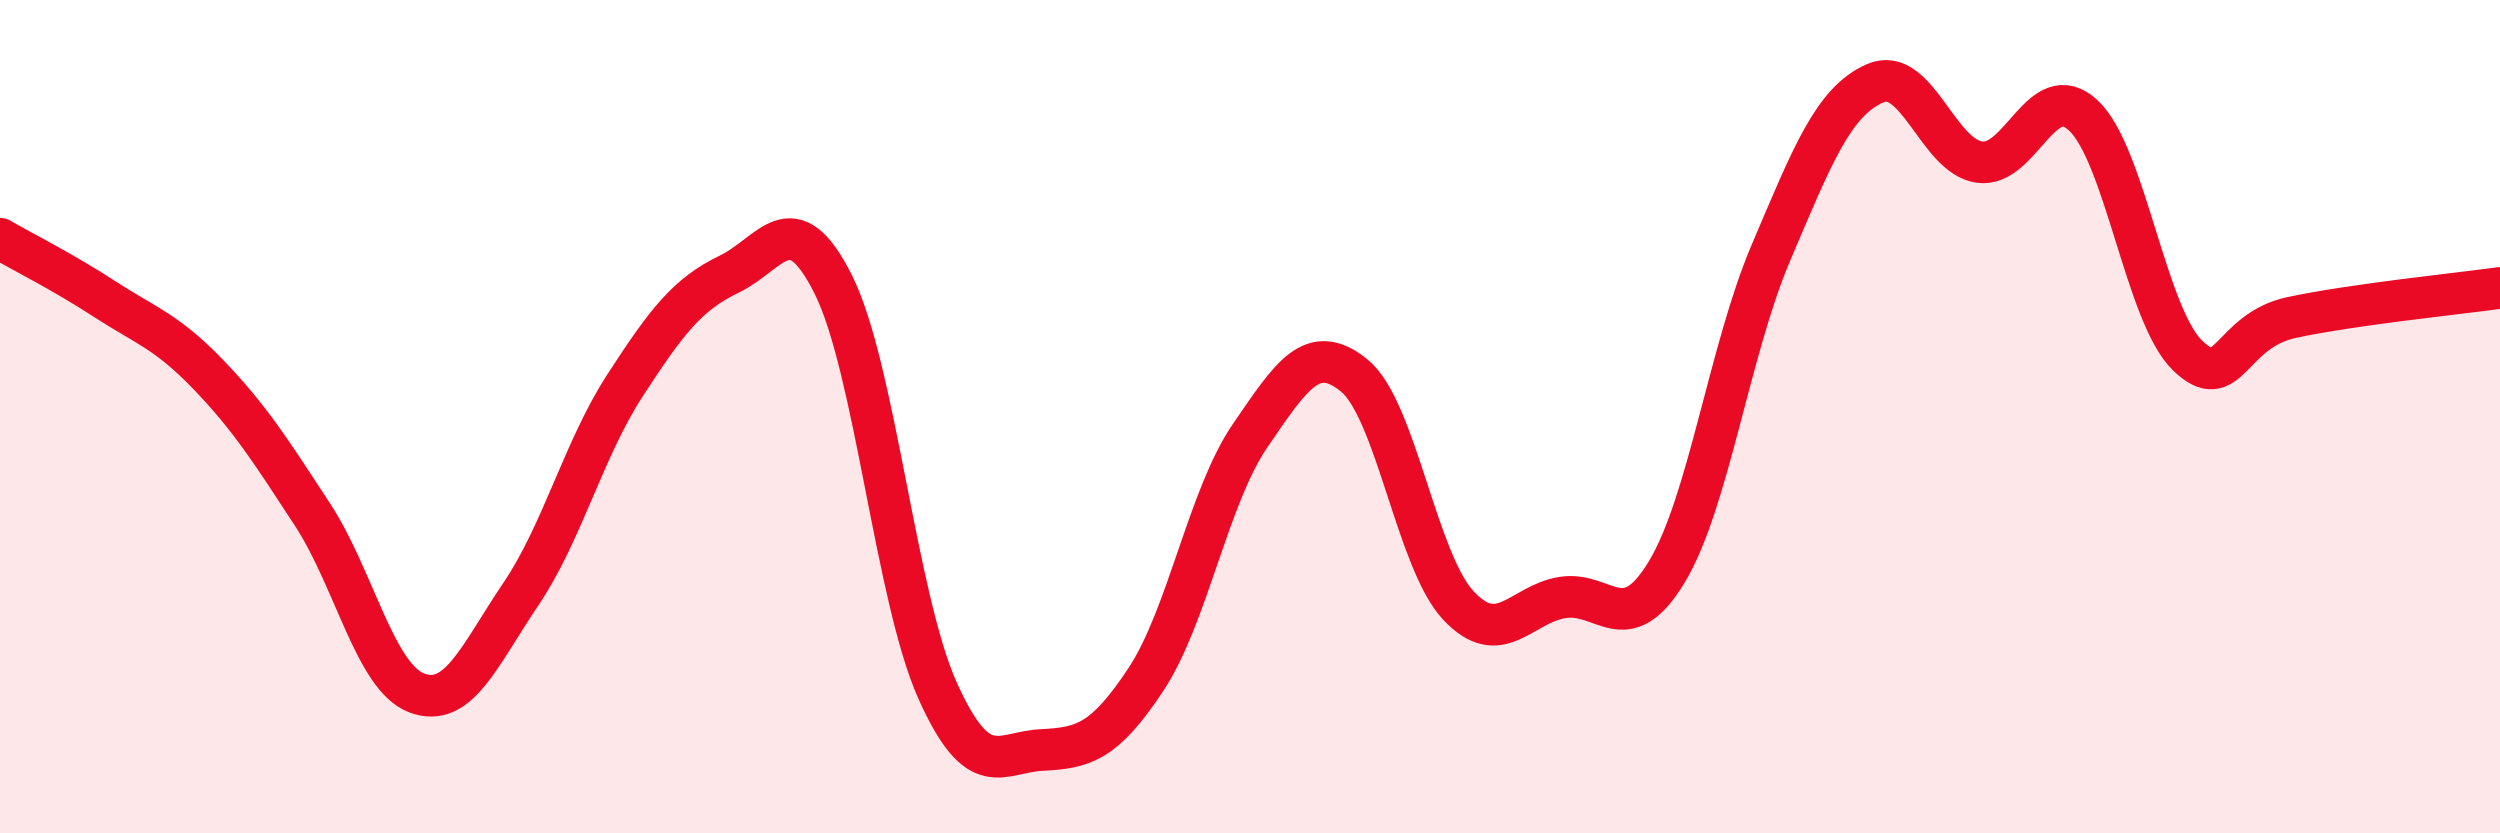
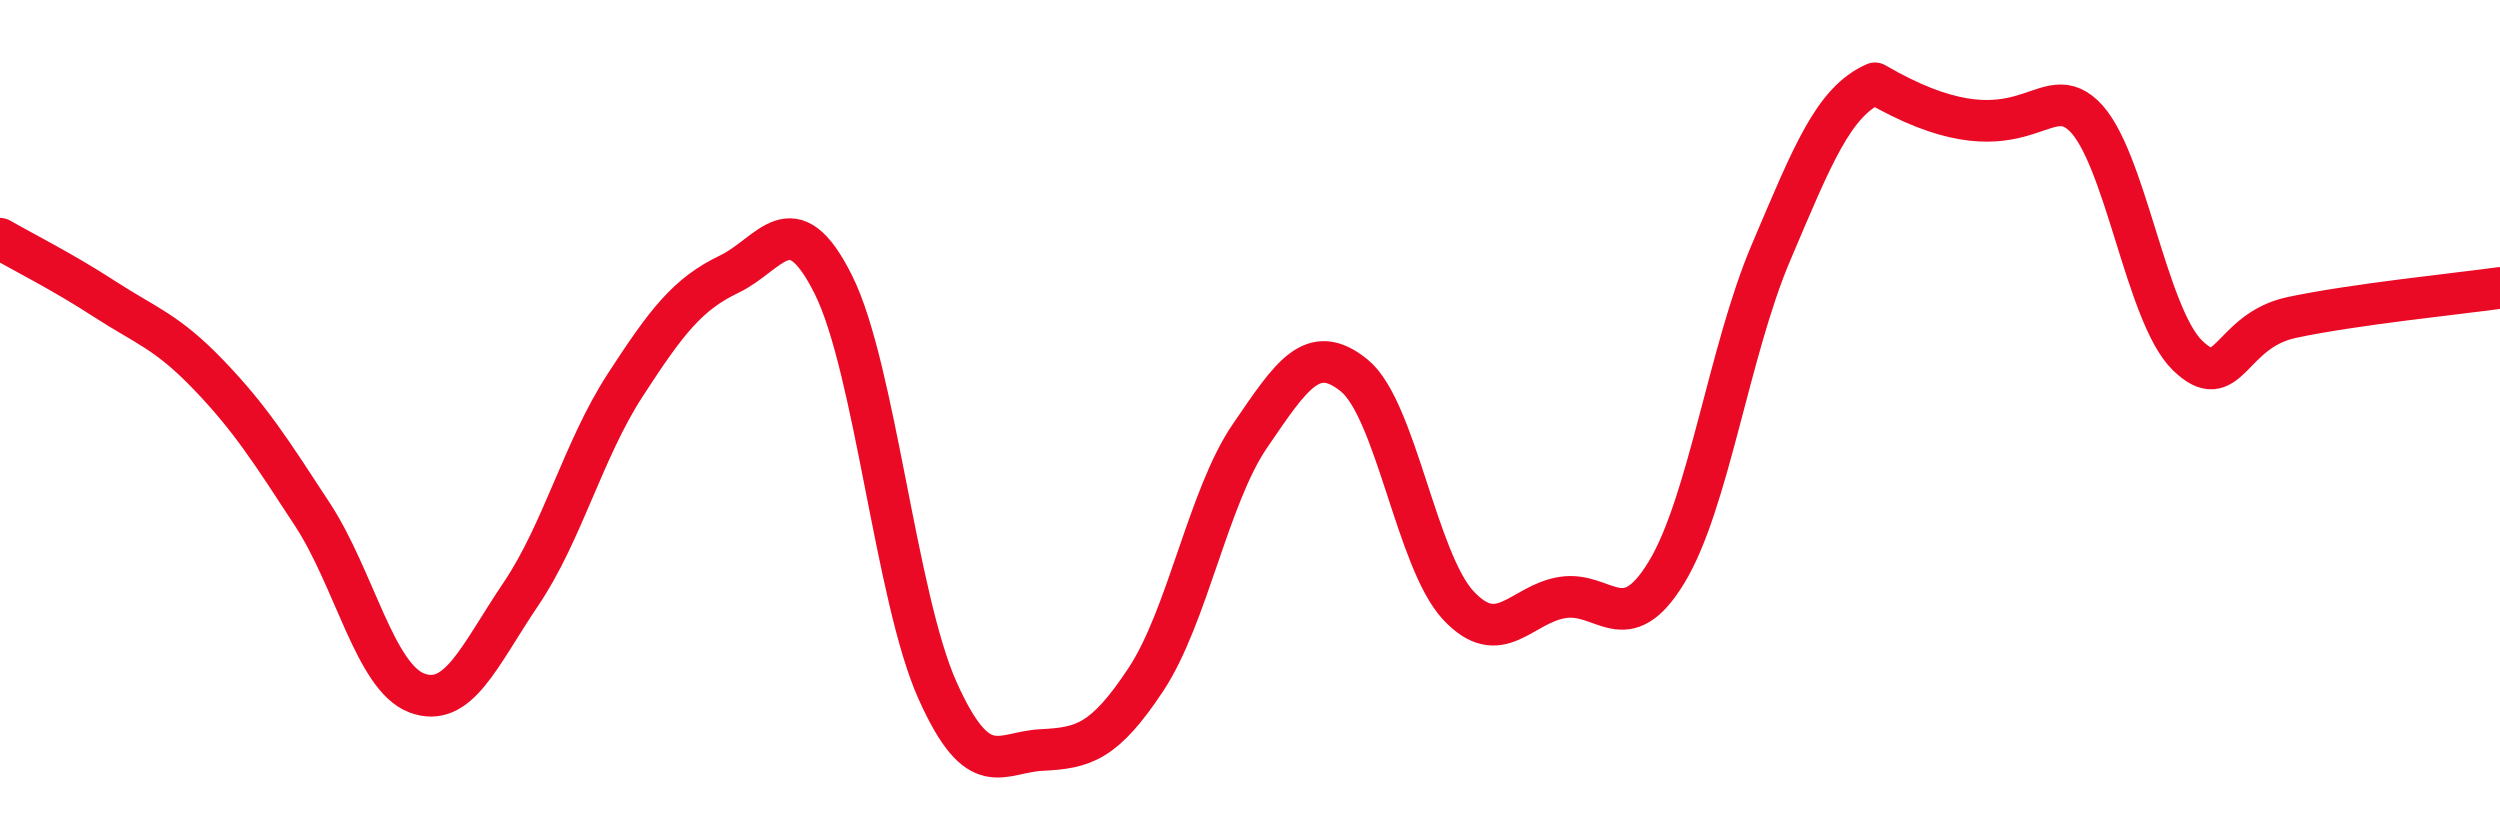
<svg xmlns="http://www.w3.org/2000/svg" width="60" height="20" viewBox="0 0 60 20">
-   <path d="M 0,5.73 C 0.5,6.02 1.5,6.52 2.5,7.17 C 3.5,7.82 4,7.95 5,8.99 C 6,10.03 6.5,10.82 7.5,12.35 C 8.5,13.88 9,16.25 10,16.63 C 11,17.01 11.5,15.74 12.5,14.26 C 13.5,12.78 14,10.79 15,9.25 C 16,7.71 16.5,7.06 17.5,6.58 C 18.5,6.1 19,4.83 20,6.83 C 21,8.83 21.5,14.34 22.5,16.57 C 23.5,18.8 24,18.05 25,18 C 26,17.95 26.5,17.82 27.5,16.31 C 28.5,14.8 29,11.92 30,10.46 C 31,9 31.5,8.2 32.5,9.01 C 33.5,9.82 34,13.46 35,14.53 C 36,15.6 36.5,14.5 37.5,14.34 C 38.5,14.18 39,15.38 40,13.73 C 41,12.08 41.5,8.42 42.5,6.07 C 43.5,3.72 44,2.44 45,2 C 46,1.56 46.5,3.74 47.5,3.89 C 48.5,4.04 49,1.84 50,2.77 C 51,3.7 51.5,7.56 52.5,8.53 C 53.5,9.5 53.5,7.94 55,7.62 C 56.5,7.3 59,7.05 60,6.91L60 20L0 20Z" fill="#EB0A25" opacity="0.1" stroke-linecap="round" stroke-linejoin="round" />
-   <path d="M 0,5.73 C 0.5,6.02 1.5,6.52 2.5,7.17 C 3.5,7.82 4,7.95 5,8.99 C 6,10.03 6.5,10.82 7.5,12.35 C 8.5,13.88 9,16.25 10,16.63 C 11,17.01 11.5,15.74 12.5,14.26 C 13.5,12.78 14,10.79 15,9.25 C 16,7.71 16.5,7.06 17.5,6.58 C 18.5,6.1 19,4.83 20,6.83 C 21,8.83 21.5,14.34 22.5,16.57 C 23.5,18.8 24,18.05 25,18 C 26,17.95 26.5,17.82 27.5,16.31 C 28.5,14.8 29,11.92 30,10.46 C 31,9 31.5,8.2 32.5,9.01 C 33.5,9.82 34,13.46 35,14.53 C 36,15.6 36.5,14.5 37.5,14.34 C 38.5,14.18 39,15.38 40,13.73 C 41,12.08 41.5,8.42 42.5,6.07 C 43.5,3.72 44,2.44 45,2 C 46,1.56 46.5,3.74 47.5,3.89 C 48.5,4.04 49,1.84 50,2.77 C 51,3.7 51.5,7.56 52.5,8.53 C 53.5,9.5 53.5,7.94 55,7.62 C 56.5,7.3 59,7.05 60,6.91" stroke="#EB0A25" stroke-width="1" fill="none" stroke-linecap="round" stroke-linejoin="round" />
+   <path d="M 0,5.73 C 0.5,6.02 1.5,6.52 2.5,7.17 C 3.5,7.82 4,7.95 5,8.99 C 6,10.03 6.5,10.82 7.5,12.35 C 8.5,13.88 9,16.25 10,16.63 C 11,17.01 11.5,15.74 12.5,14.26 C 13.5,12.78 14,10.79 15,9.25 C 16,7.71 16.5,7.06 17.5,6.58 C 18.5,6.1 19,4.83 20,6.83 C 21,8.83 21.5,14.34 22.5,16.57 C 23.5,18.8 24,18.05 25,18 C 26,17.95 26.5,17.82 27.5,16.31 C 28.5,14.8 29,11.92 30,10.46 C 31,9 31.5,8.2 32.5,9.01 C 33.5,9.82 34,13.46 35,14.53 C 36,15.6 36.5,14.5 37.5,14.34 C 38.5,14.18 39,15.38 40,13.73 C 41,12.08 41.5,8.42 42.5,6.07 C 43.5,3.72 44,2.44 45,2 C 48.5,4.04 49,1.84 50,2.77 C 51,3.7 51.5,7.56 52.5,8.53 C 53.5,9.5 53.5,7.94 55,7.62 C 56.5,7.3 59,7.05 60,6.91" stroke="#EB0A25" stroke-width="1" fill="none" stroke-linecap="round" stroke-linejoin="round" />
</svg>